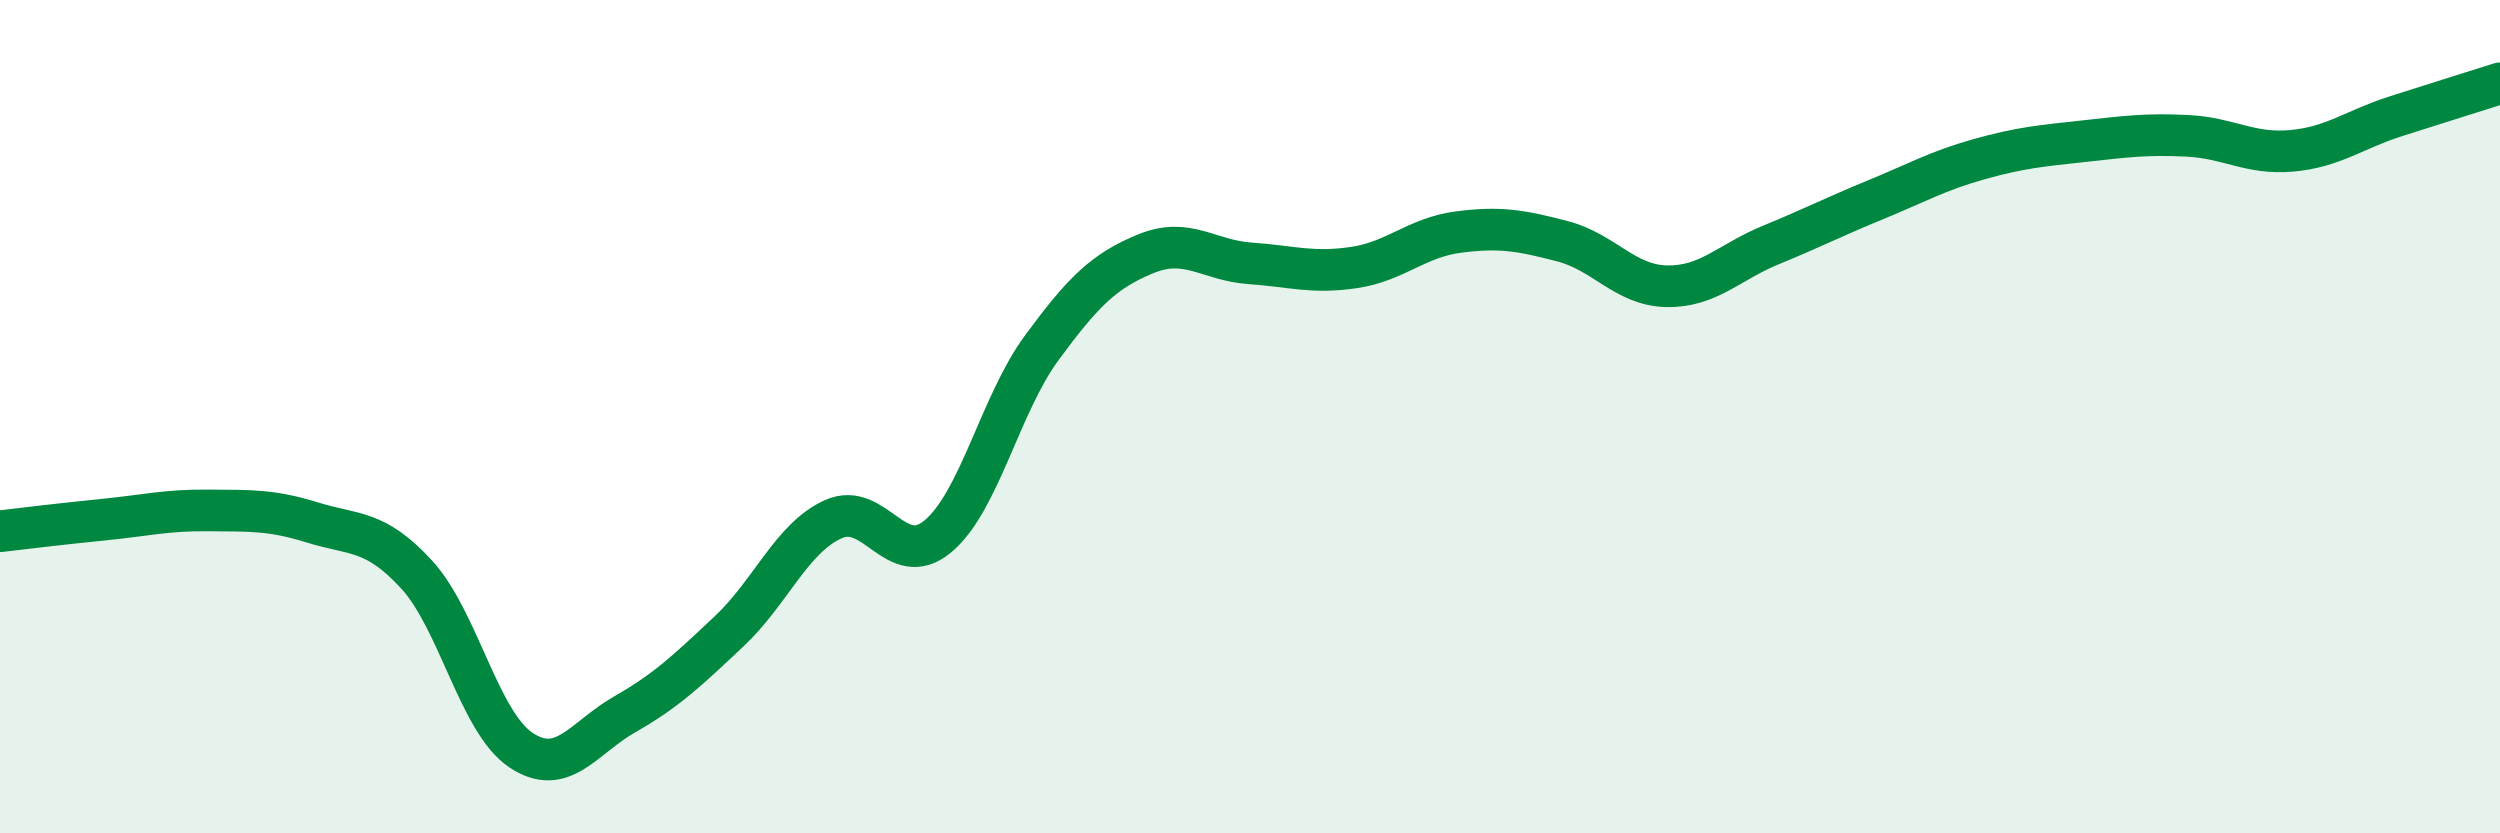
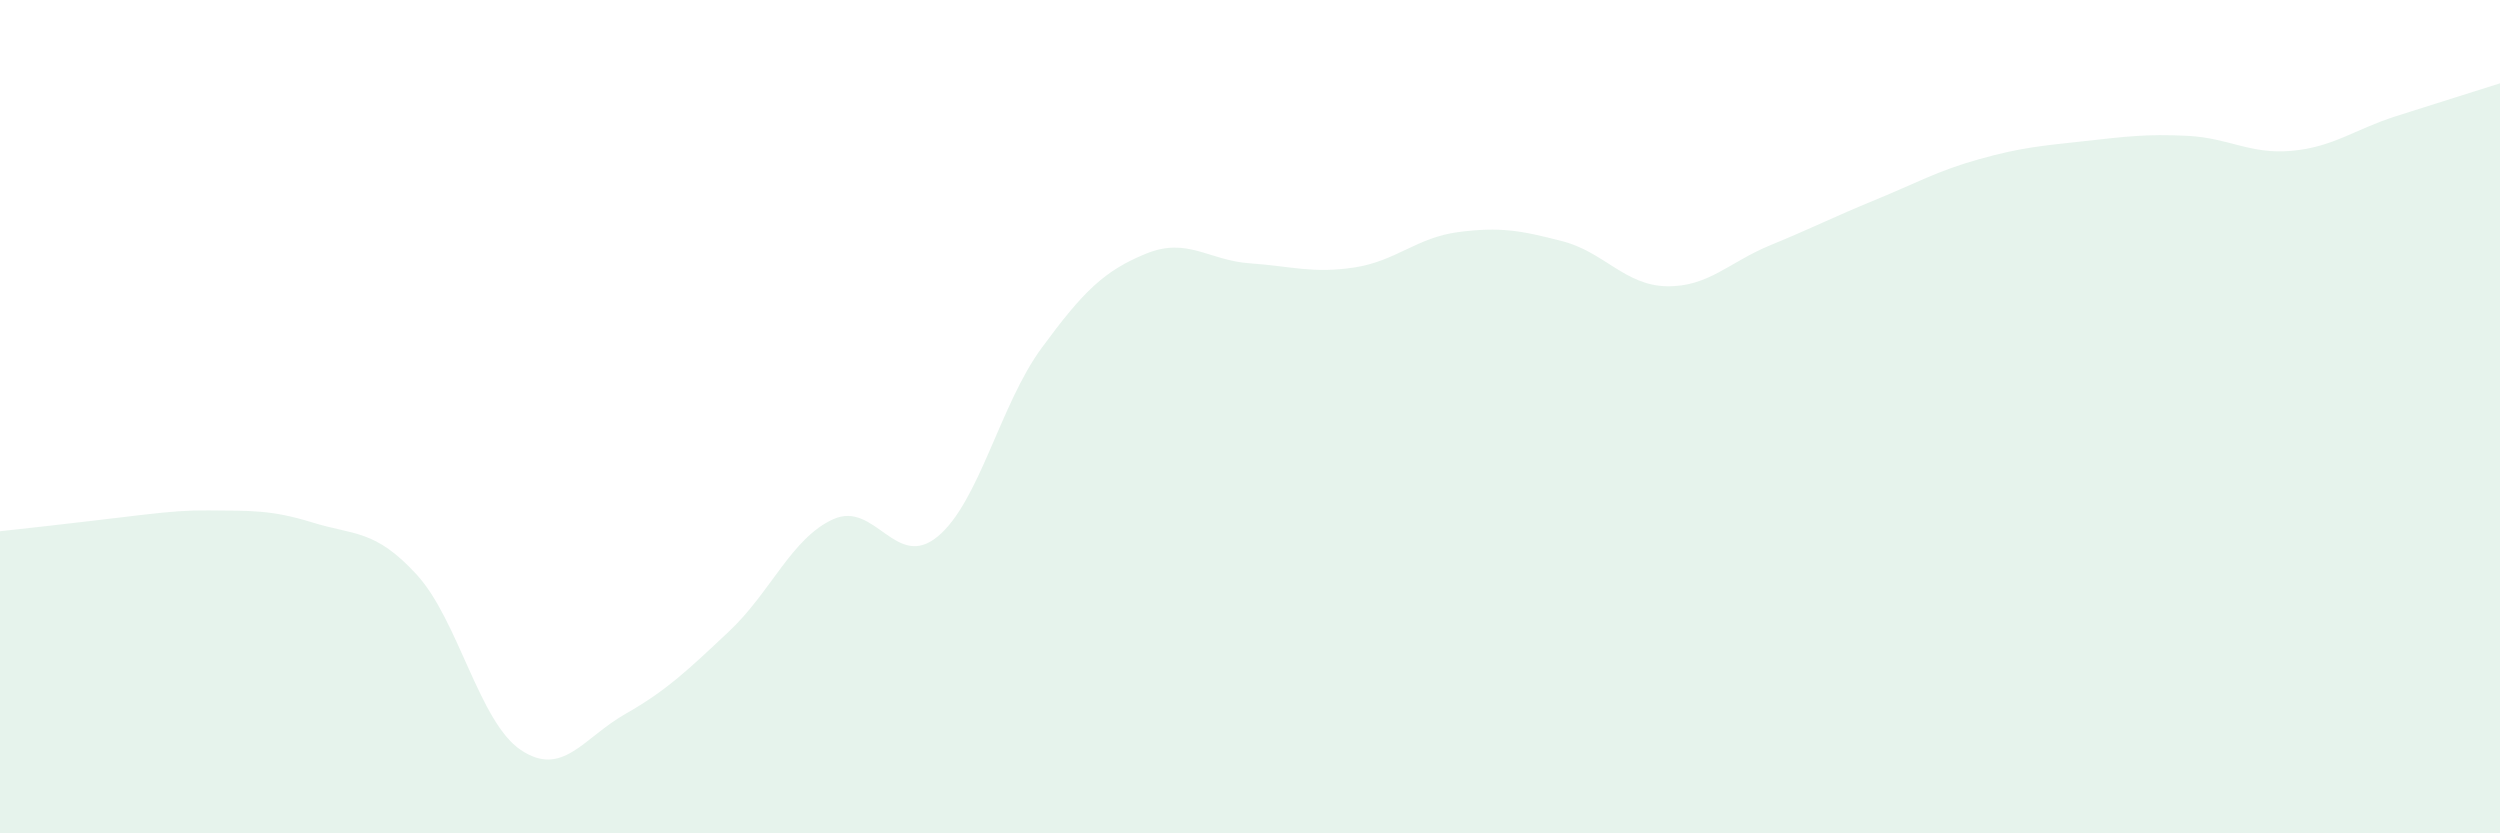
<svg xmlns="http://www.w3.org/2000/svg" width="60" height="20" viewBox="0 0 60 20">
-   <path d="M 0,12.75 C 0.5,12.69 1.5,12.57 2.5,12.47 C 3.5,12.37 4,12.24 5,12.25 C 6,12.26 6.5,12.23 7.5,12.54 C 8.5,12.85 9,12.7 10,13.79 C 11,14.88 11.5,17.33 12.5,18 C 13.5,18.67 14,17.71 15,17.14 C 16,16.57 16.5,16.09 17.5,15.15 C 18.5,14.21 19,12.91 20,12.46 C 21,12.01 21.5,13.7 22.5,12.88 C 23.5,12.06 24,9.71 25,8.35 C 26,6.99 26.5,6.5 27.5,6.09 C 28.5,5.68 29,6.25 30,6.32 C 31,6.39 31.5,6.57 32.5,6.42 C 33.5,6.27 34,5.7 35,5.57 C 36,5.44 36.5,5.53 37.5,5.79 C 38.5,6.05 39,6.85 40,6.87 C 41,6.89 41.5,6.29 42.5,5.88 C 43.5,5.47 44,5.21 45,4.8 C 46,4.39 46.5,4.1 47.5,3.82 C 48.5,3.54 49,3.5 50,3.39 C 51,3.28 51.5,3.21 52.5,3.26 C 53.5,3.31 54,3.71 55,3.62 C 56,3.53 56.5,3.11 57.5,2.79 C 58.5,2.47 59.5,2.16 60,2L60 20L0 20Z" fill="#008740" opacity="0.1" stroke-linecap="round" stroke-linejoin="round" />
-   <path d="M 0,12.75 C 0.5,12.69 1.5,12.57 2.5,12.47 C 3.5,12.37 4,12.24 5,12.25 C 6,12.26 6.5,12.23 7.5,12.54 C 8.5,12.85 9,12.7 10,13.79 C 11,14.88 11.5,17.33 12.5,18 C 13.5,18.67 14,17.71 15,17.14 C 16,16.57 16.5,16.09 17.5,15.15 C 18.5,14.21 19,12.91 20,12.46 C 21,12.01 21.5,13.7 22.5,12.88 C 23.5,12.06 24,9.71 25,8.35 C 26,6.99 26.5,6.5 27.5,6.09 C 28.5,5.68 29,6.25 30,6.32 C 31,6.39 31.5,6.57 32.5,6.42 C 33.5,6.27 34,5.7 35,5.57 C 36,5.44 36.5,5.53 37.5,5.79 C 38.5,6.05 39,6.85 40,6.87 C 41,6.89 41.5,6.29 42.5,5.88 C 43.5,5.47 44,5.21 45,4.8 C 46,4.39 46.5,4.1 47.5,3.82 C 48.5,3.54 49,3.5 50,3.39 C 51,3.28 51.5,3.21 52.5,3.26 C 53.5,3.31 54,3.71 55,3.62 C 56,3.53 56.5,3.11 57.5,2.79 C 58.5,2.47 59.5,2.16 60,2" stroke="#008740" stroke-width="1" fill="none" stroke-linecap="round" stroke-linejoin="round" />
+   <path d="M 0,12.75 C 3.5,12.37 4,12.24 5,12.25 C 6,12.26 6.5,12.23 7.5,12.54 C 8.5,12.85 9,12.7 10,13.79 C 11,14.88 11.5,17.33 12.5,18 C 13.5,18.67 14,17.71 15,17.14 C 16,16.57 16.5,16.09 17.5,15.15 C 18.5,14.21 19,12.91 20,12.46 C 21,12.01 21.5,13.7 22.5,12.88 C 23.5,12.06 24,9.71 25,8.35 C 26,6.99 26.5,6.5 27.5,6.09 C 28.5,5.68 29,6.25 30,6.32 C 31,6.39 31.5,6.57 32.5,6.42 C 33.5,6.27 34,5.7 35,5.57 C 36,5.44 36.5,5.53 37.5,5.79 C 38.5,6.05 39,6.85 40,6.87 C 41,6.89 41.5,6.29 42.5,5.88 C 43.5,5.47 44,5.21 45,4.8 C 46,4.39 46.5,4.1 47.5,3.82 C 48.5,3.54 49,3.5 50,3.39 C 51,3.28 51.5,3.21 52.5,3.26 C 53.5,3.31 54,3.71 55,3.62 C 56,3.53 56.5,3.11 57.5,2.79 C 58.5,2.47 59.5,2.16 60,2L60 20L0 20Z" fill="#008740" opacity="0.1" stroke-linecap="round" stroke-linejoin="round" />
</svg>